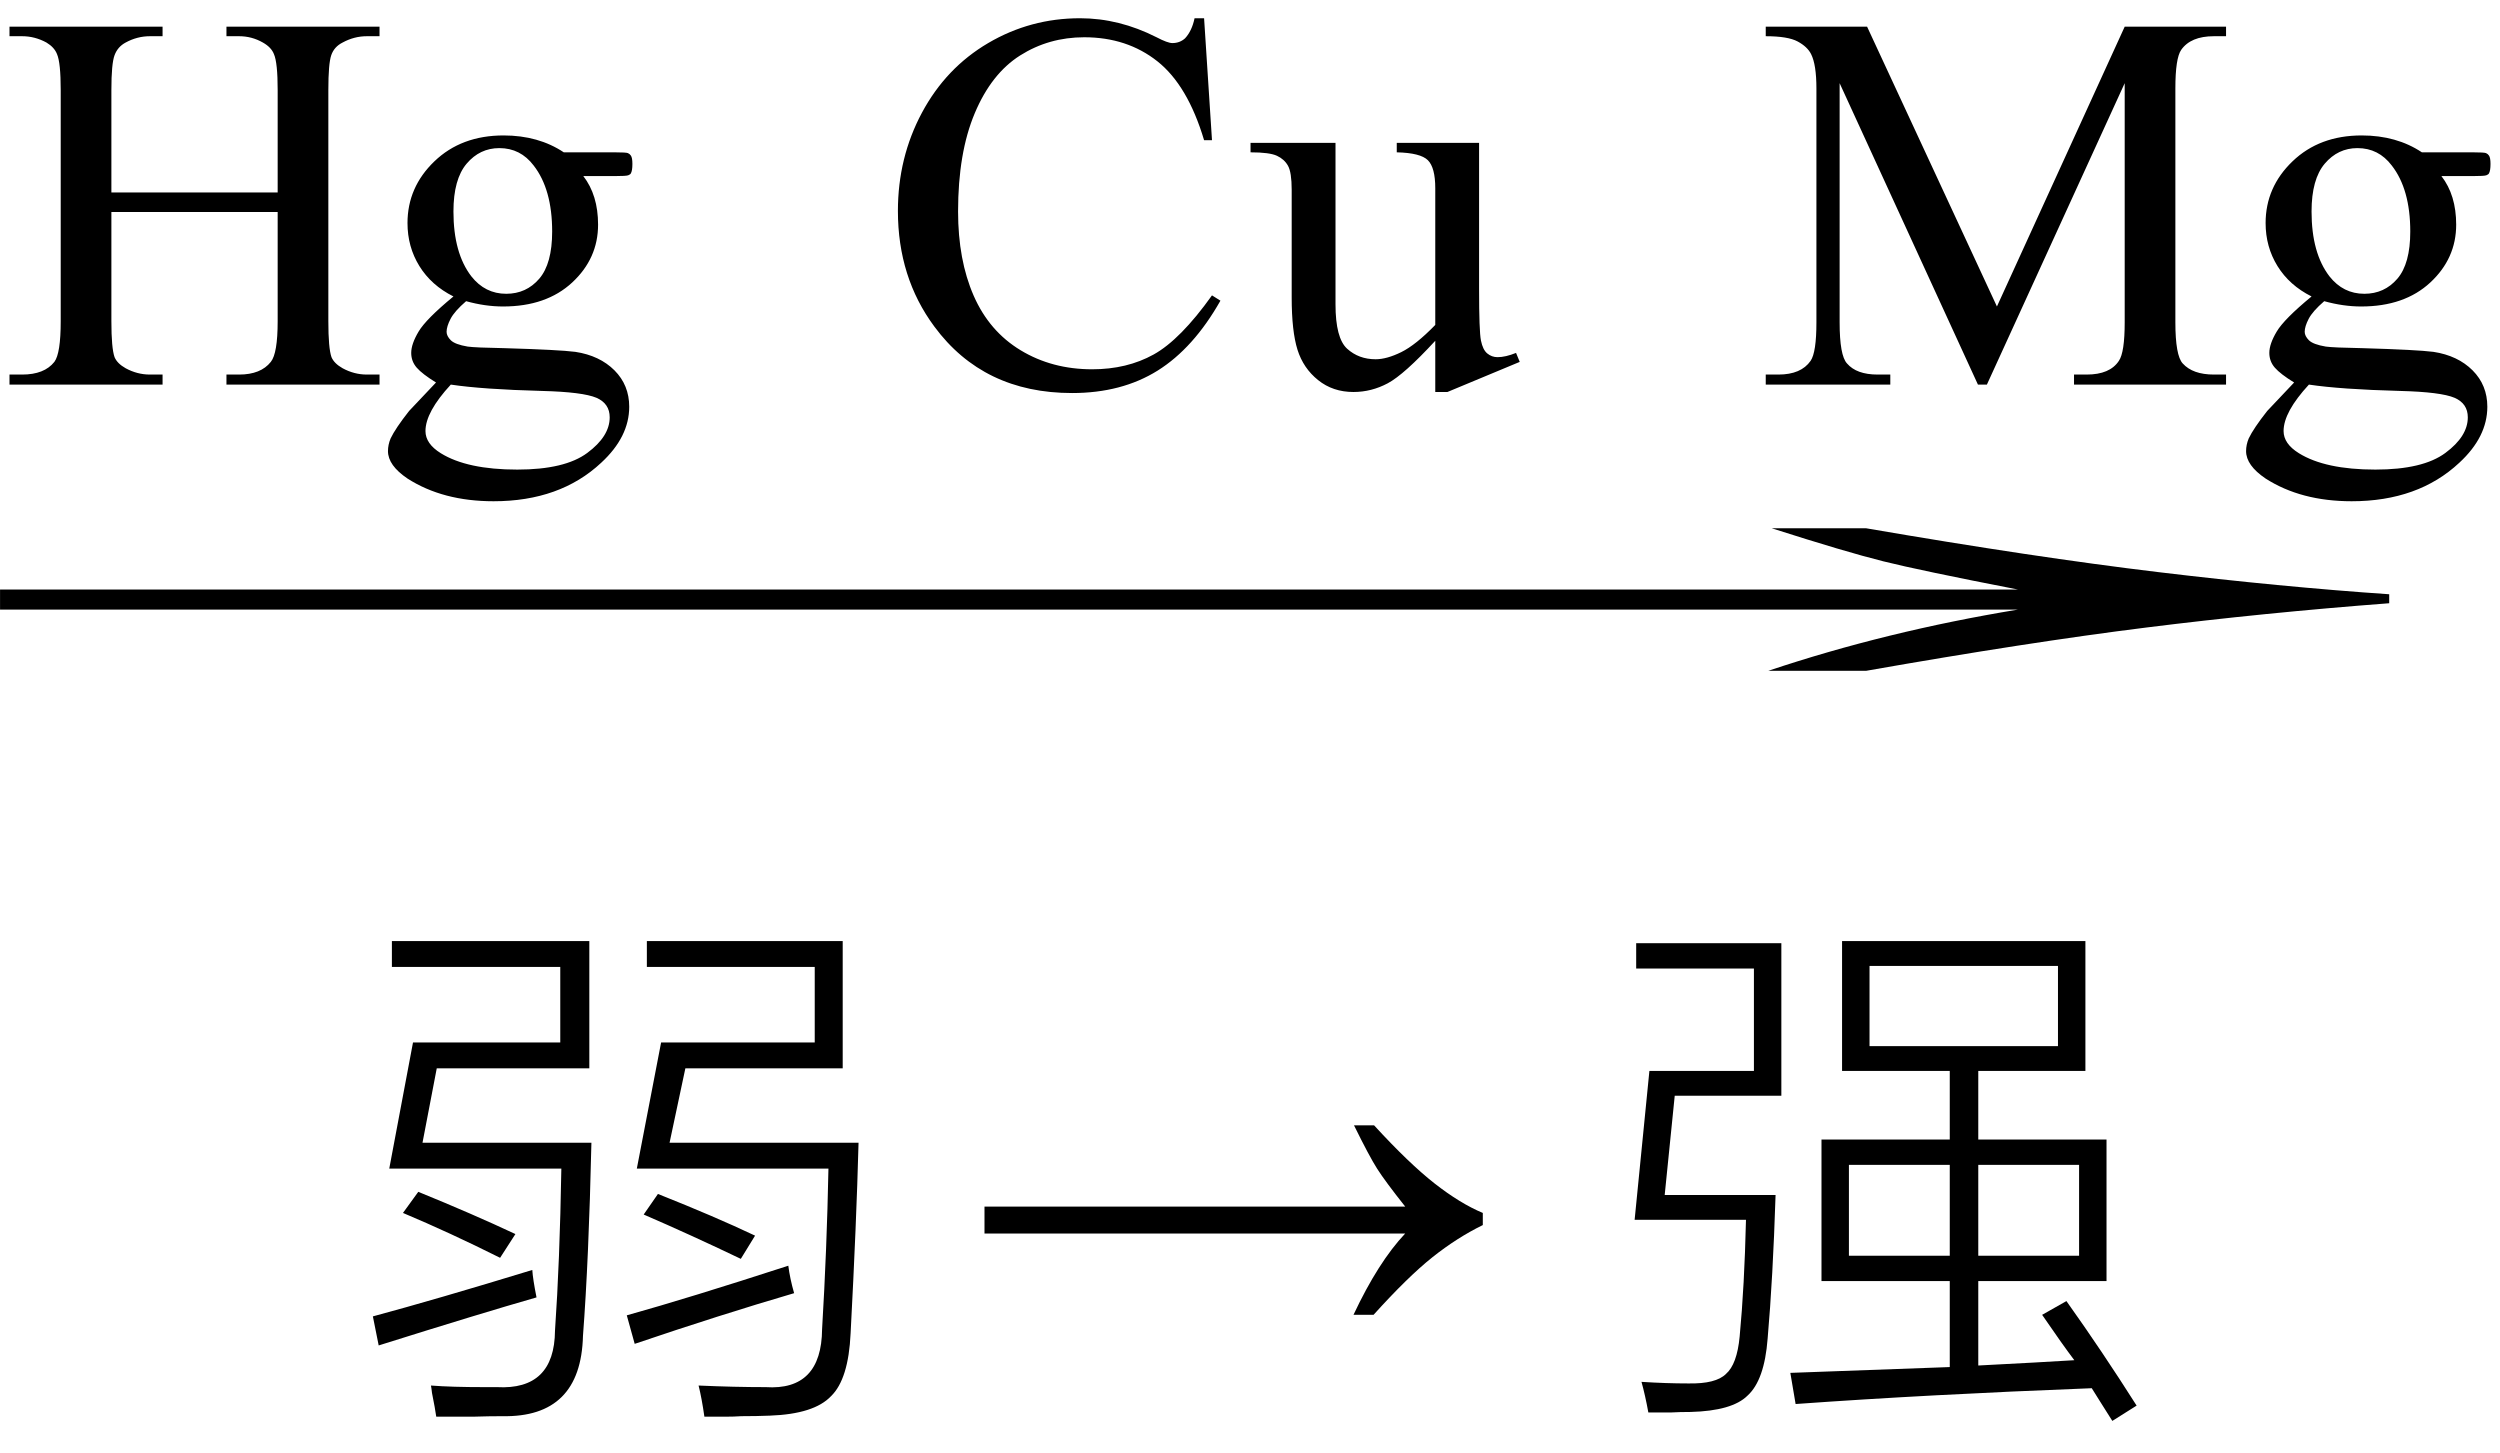
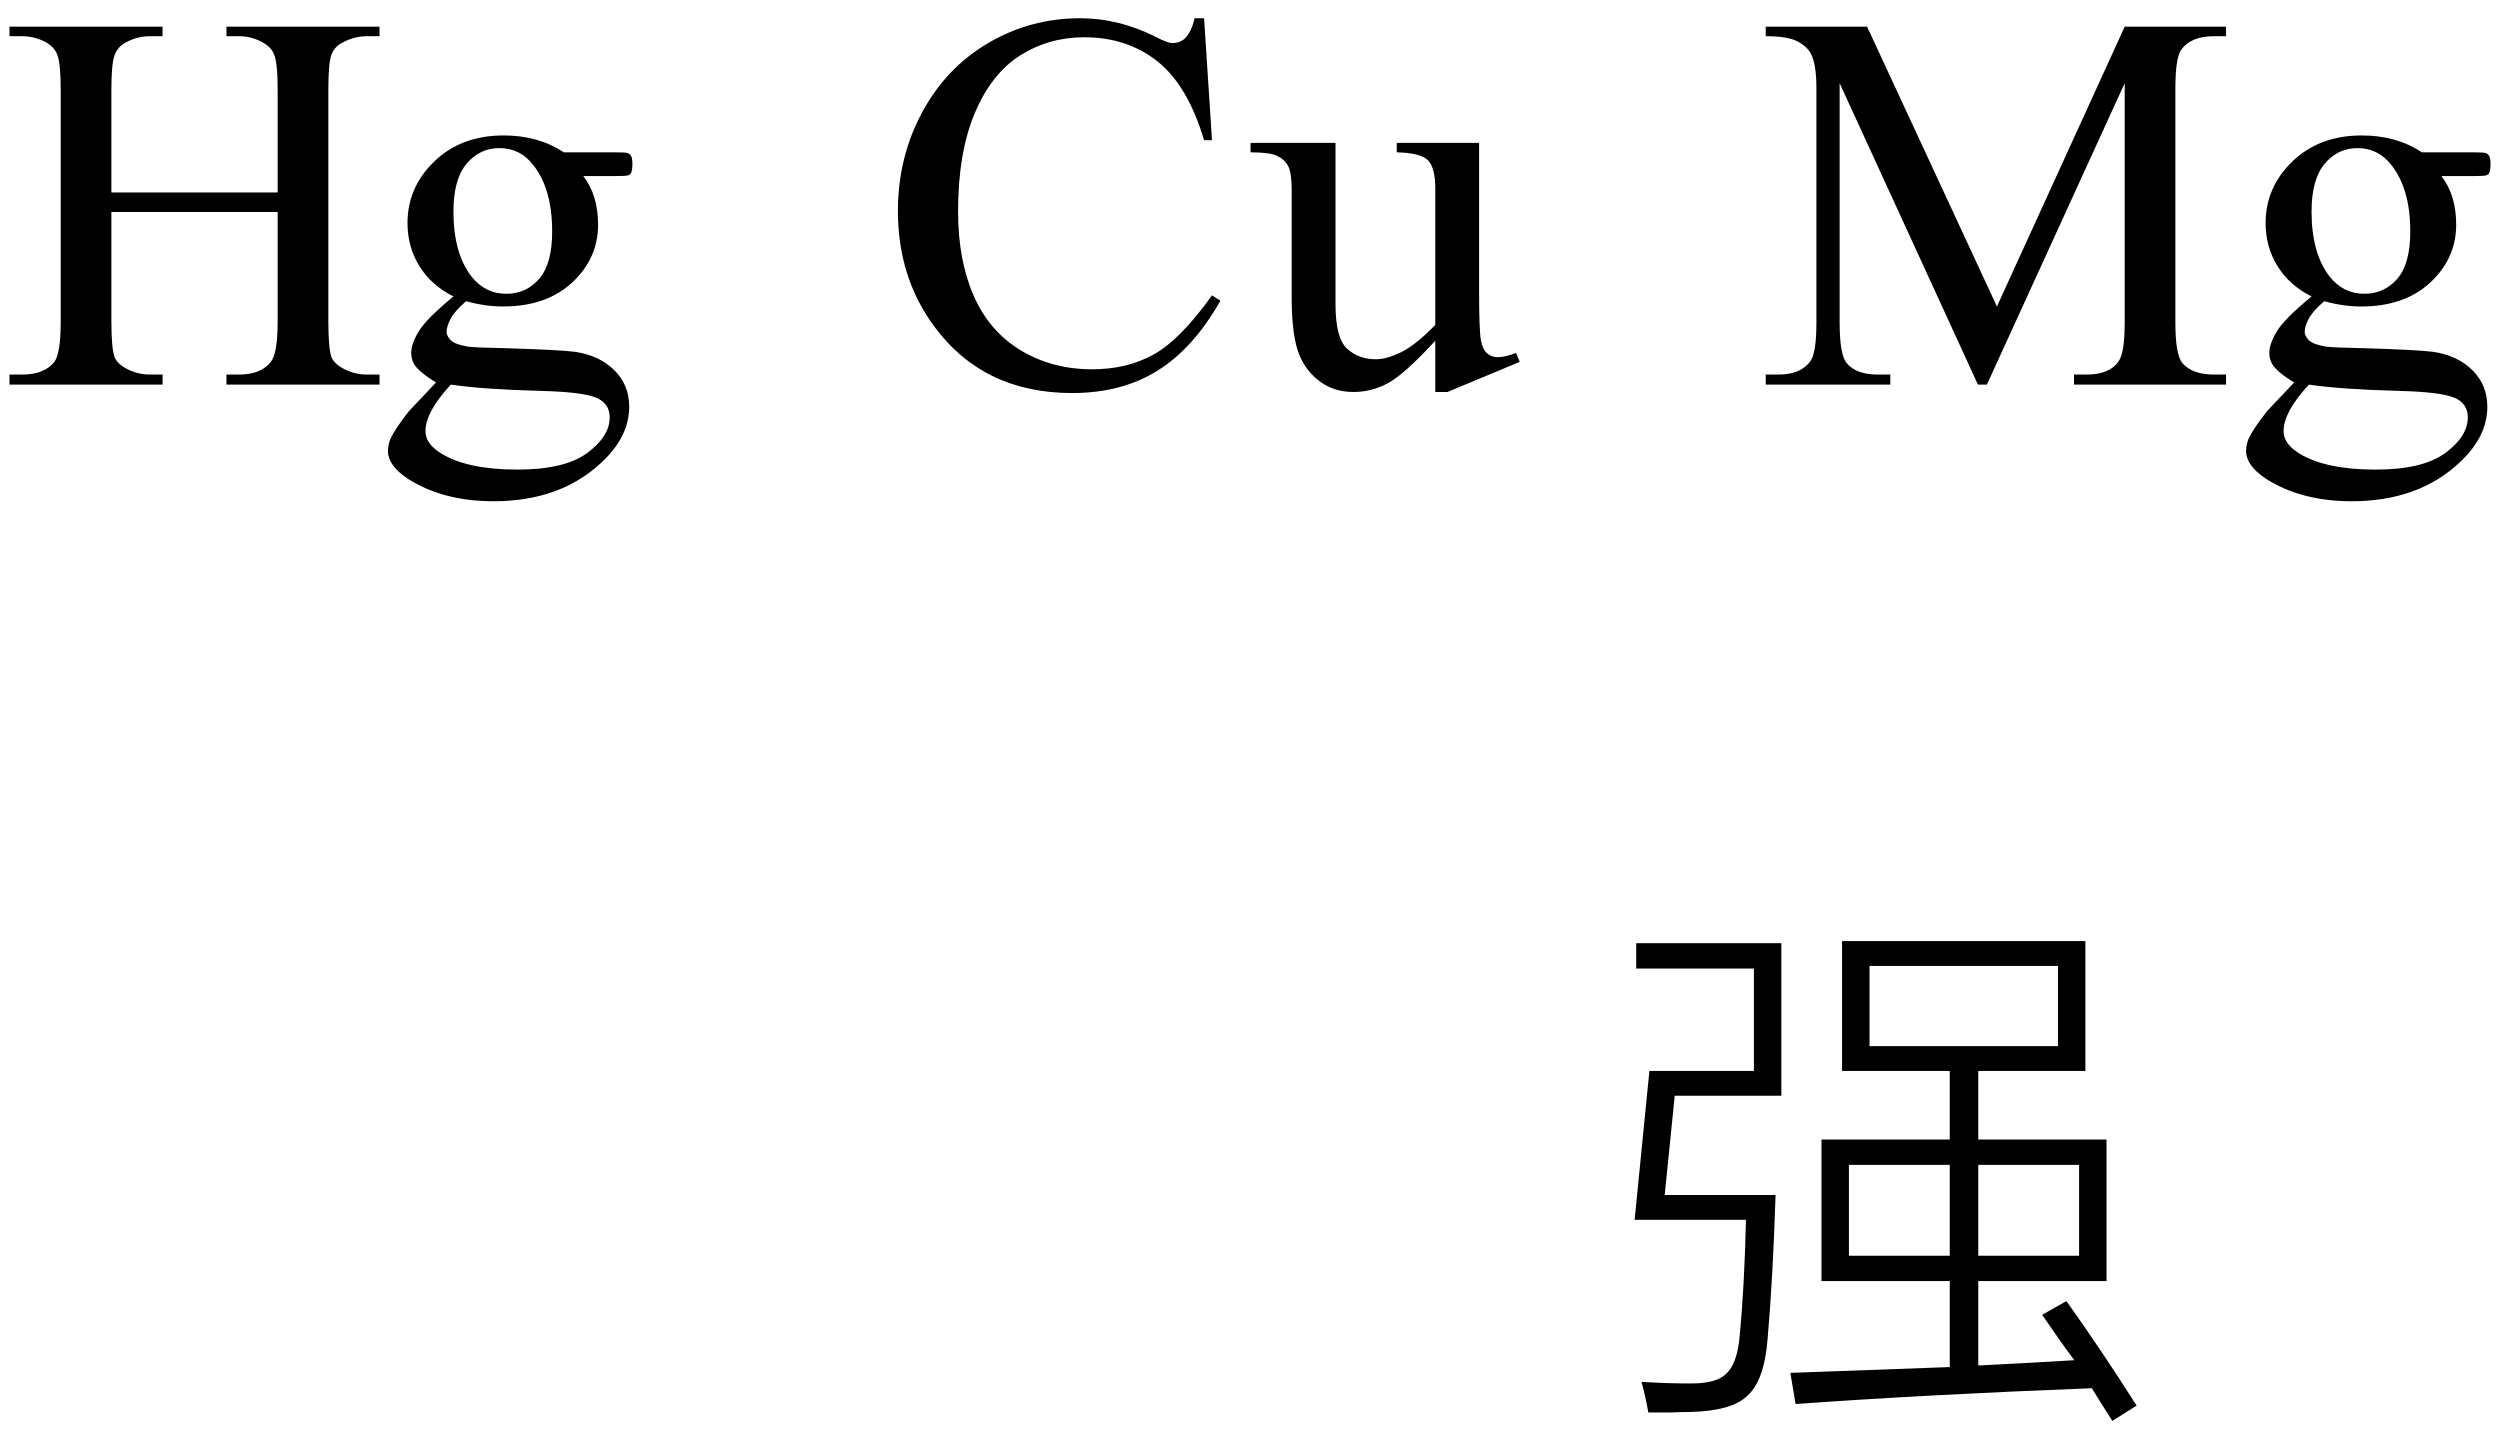
<svg xmlns="http://www.w3.org/2000/svg" stroke-dasharray="none" shape-rendering="auto" font-family="'Dialog'" width="74" text-rendering="auto" fill-opacity="1" contentScriptType="text/ecmascript" color-interpolation="auto" color-rendering="auto" preserveAspectRatio="xMidYMid meet" font-size="12" fill="black" stroke="black" image-rendering="auto" stroke-miterlimit="10" zoomAndPan="magnify" version="1.0" stroke-linecap="square" stroke-linejoin="miter" contentStyleType="text/css" font-style="normal" height="43" stroke-width="1" stroke-dashoffset="0" font-weight="normal" stroke-opacity="1">
  <defs id="genericDefs" />
  <g>
    <g text-rendering="optimizeLegibility" transform="translate(0,11.384)" color-rendering="optimizeQuality" color-interpolation="linearRGB" image-rendering="optimizeQuality">
      <path d="M3.297 -5.688 L8.219 -5.688 L8.219 -8.719 Q8.219 -9.531 8.109 -9.781 Q8.031 -9.984 7.781 -10.125 Q7.453 -10.312 7.078 -10.312 L6.703 -10.312 L6.703 -10.594 L11.234 -10.594 L11.234 -10.312 L10.859 -10.312 Q10.484 -10.312 10.141 -10.125 Q9.891 -10 9.805 -9.75 Q9.719 -9.5 9.719 -8.719 L9.719 -1.875 Q9.719 -1.078 9.812 -0.812 Q9.891 -0.625 10.141 -0.484 Q10.484 -0.297 10.859 -0.297 L11.234 -0.297 L11.234 0 L6.703 0 L6.703 -0.297 L7.078 -0.297 Q7.719 -0.297 8.016 -0.672 Q8.219 -0.922 8.219 -1.875 L8.219 -5.109 L3.297 -5.109 L3.297 -1.875 Q3.297 -1.078 3.391 -0.812 Q3.469 -0.625 3.719 -0.484 Q4.062 -0.297 4.438 -0.297 L4.812 -0.297 L4.812 0 L0.281 0 L0.281 -0.297 L0.656 -0.297 Q1.312 -0.297 1.609 -0.672 Q1.797 -0.922 1.797 -1.875 L1.797 -8.719 Q1.797 -9.531 1.688 -9.781 Q1.609 -9.984 1.375 -10.125 Q1.031 -10.312 0.656 -10.312 L0.281 -10.312 L0.281 -10.594 L4.812 -10.594 L4.812 -10.312 L4.438 -10.312 Q4.062 -10.312 3.719 -10.125 Q3.484 -10 3.391 -9.75 Q3.297 -9.5 3.297 -8.719 L3.297 -5.688 ZM13.422 -2.609 Q12.766 -2.938 12.414 -3.508 Q12.062 -4.078 12.062 -4.781 Q12.062 -5.844 12.859 -6.609 Q13.656 -7.375 14.906 -7.375 Q15.938 -7.375 16.688 -6.875 L18.203 -6.875 Q18.531 -6.875 18.586 -6.852 Q18.641 -6.828 18.672 -6.781 Q18.719 -6.719 18.719 -6.531 Q18.719 -6.328 18.672 -6.25 Q18.656 -6.219 18.594 -6.195 Q18.531 -6.172 18.203 -6.172 L17.266 -6.172 Q17.703 -5.609 17.703 -4.734 Q17.703 -3.734 16.938 -3.023 Q16.172 -2.312 14.891 -2.312 Q14.359 -2.312 13.797 -2.469 Q13.453 -2.172 13.336 -1.945 Q13.219 -1.719 13.219 -1.562 Q13.219 -1.438 13.344 -1.312 Q13.469 -1.188 13.844 -1.125 Q14.062 -1.094 14.938 -1.078 Q16.547 -1.031 17.031 -0.969 Q17.75 -0.859 18.188 -0.422 Q18.625 0.016 18.625 0.656 Q18.625 1.547 17.797 2.312 Q16.578 3.453 14.609 3.453 Q13.109 3.453 12.062 2.781 Q11.484 2.391 11.484 1.969 Q11.484 1.781 11.562 1.594 Q11.703 1.297 12.109 0.781 Q12.172 0.719 12.906 -0.062 Q12.5 -0.312 12.336 -0.5 Q12.172 -0.688 12.172 -0.938 Q12.172 -1.203 12.391 -1.57 Q12.609 -1.938 13.422 -2.609 ZM14.781 -7 Q14.203 -7 13.812 -6.539 Q13.422 -6.078 13.422 -5.125 Q13.422 -3.891 13.953 -3.203 Q14.359 -2.688 14.984 -2.688 Q15.578 -2.688 15.961 -3.133 Q16.344 -3.578 16.344 -4.531 Q16.344 -5.781 15.797 -6.484 Q15.406 -7 14.781 -7 ZM13.344 0 Q12.969 0.406 12.781 0.75 Q12.594 1.094 12.594 1.375 Q12.594 1.75 13.047 2.031 Q13.828 2.516 15.312 2.516 Q16.719 2.516 17.383 2.023 Q18.047 1.531 18.047 0.969 Q18.047 0.562 17.656 0.391 Q17.25 0.219 16.047 0.188 Q14.281 0.141 13.344 0 ZM35.641 -10.844 L35.875 -7.234 L35.641 -7.234 Q35.156 -8.859 34.258 -9.57 Q33.359 -10.281 32.094 -10.281 Q31.047 -10.281 30.195 -9.742 Q29.344 -9.203 28.852 -8.031 Q28.359 -6.859 28.359 -5.125 Q28.359 -3.688 28.82 -2.633 Q29.281 -1.578 30.211 -1.016 Q31.141 -0.453 32.328 -0.453 Q33.359 -0.453 34.148 -0.891 Q34.938 -1.328 35.875 -2.641 L36.125 -2.484 Q35.328 -1.078 34.266 -0.414 Q33.203 0.25 31.734 0.25 Q29.109 0.25 27.656 -1.719 Q26.578 -3.172 26.578 -5.141 Q26.578 -6.719 27.289 -8.047 Q28 -9.375 29.25 -10.109 Q30.5 -10.844 31.969 -10.844 Q33.125 -10.844 34.234 -10.281 Q34.562 -10.109 34.703 -10.109 Q34.922 -10.109 35.078 -10.25 Q35.281 -10.469 35.359 -10.844 L35.641 -10.844 ZM43.781 -7.156 L43.781 -2.828 Q43.781 -1.578 43.836 -1.305 Q43.891 -1.031 44.023 -0.922 Q44.156 -0.812 44.328 -0.812 Q44.562 -0.812 44.875 -0.938 L44.984 -0.672 L42.844 0.219 L42.484 0.219 L42.484 -1.297 Q41.562 -0.297 41.078 -0.039 Q40.594 0.219 40.062 0.219 Q39.453 0.219 39.016 -0.133 Q38.578 -0.484 38.406 -1.031 Q38.234 -1.578 38.234 -2.578 L38.234 -5.766 Q38.234 -6.281 38.125 -6.477 Q38.016 -6.672 37.797 -6.773 Q37.578 -6.875 37.016 -6.875 L37.016 -7.156 L39.531 -7.156 L39.531 -2.375 Q39.531 -1.375 39.875 -1.062 Q40.219 -0.75 40.719 -0.75 Q41.047 -0.75 41.477 -0.961 Q41.906 -1.172 42.484 -1.766 L42.484 -5.812 Q42.484 -6.422 42.266 -6.641 Q42.047 -6.859 41.344 -6.875 L41.344 -7.156 L43.781 -7.156 ZM58.547 0 L54.453 -8.922 L54.453 -1.844 Q54.453 -0.859 54.672 -0.625 Q54.953 -0.297 55.578 -0.297 L55.953 -0.297 L55.953 0 L52.266 0 L52.266 -0.297 L52.641 -0.297 Q53.312 -0.297 53.594 -0.703 Q53.766 -0.953 53.766 -1.844 L53.766 -8.766 Q53.766 -9.469 53.609 -9.781 Q53.5 -10 53.211 -10.156 Q52.922 -10.312 52.266 -10.312 L52.266 -10.594 L55.266 -10.594 L59.109 -2.312 L62.891 -10.594 L65.891 -10.594 L65.891 -10.312 L65.531 -10.312 Q64.844 -10.312 64.562 -9.906 Q64.391 -9.656 64.391 -8.766 L64.391 -1.844 Q64.391 -0.859 64.609 -0.625 Q64.906 -0.297 65.531 -0.297 L65.891 -0.297 L65.891 0 L61.391 0 L61.391 -0.297 L61.766 -0.297 Q62.453 -0.297 62.719 -0.703 Q62.891 -0.953 62.891 -1.844 L62.891 -8.922 L58.812 0 L58.547 0 ZM68.422 -2.609 Q67.766 -2.938 67.414 -3.508 Q67.062 -4.078 67.062 -4.781 Q67.062 -5.844 67.859 -6.609 Q68.656 -7.375 69.906 -7.375 Q70.938 -7.375 71.688 -6.875 L73.203 -6.875 Q73.531 -6.875 73.586 -6.852 Q73.641 -6.828 73.672 -6.781 Q73.719 -6.719 73.719 -6.531 Q73.719 -6.328 73.672 -6.25 Q73.656 -6.219 73.594 -6.195 Q73.531 -6.172 73.203 -6.172 L72.266 -6.172 Q72.703 -5.609 72.703 -4.734 Q72.703 -3.734 71.938 -3.023 Q71.172 -2.312 69.891 -2.312 Q69.359 -2.312 68.797 -2.469 Q68.453 -2.172 68.336 -1.945 Q68.219 -1.719 68.219 -1.562 Q68.219 -1.438 68.344 -1.312 Q68.469 -1.188 68.844 -1.125 Q69.062 -1.094 69.938 -1.078 Q71.547 -1.031 72.031 -0.969 Q72.75 -0.859 73.188 -0.422 Q73.625 0.016 73.625 0.656 Q73.625 1.547 72.797 2.312 Q71.578 3.453 69.609 3.453 Q68.109 3.453 67.062 2.781 Q66.484 2.391 66.484 1.969 Q66.484 1.781 66.562 1.594 Q66.703 1.297 67.109 0.781 Q67.172 0.719 67.906 -0.062 Q67.5 -0.312 67.336 -0.5 Q67.172 -0.688 67.172 -0.938 Q67.172 -1.203 67.391 -1.57 Q67.609 -1.938 68.422 -2.609 ZM69.781 -7 Q69.203 -7 68.812 -6.539 Q68.422 -6.078 68.422 -5.125 Q68.422 -3.891 68.953 -3.203 Q69.359 -2.688 69.984 -2.688 Q70.578 -2.688 70.961 -3.133 Q71.344 -3.578 71.344 -4.531 Q71.344 -5.781 70.797 -6.484 Q70.406 -7 69.781 -7 ZM68.344 0 Q67.969 0.406 67.781 0.75 Q67.594 1.094 67.594 1.375 Q67.594 1.75 68.047 2.031 Q68.828 2.516 70.312 2.516 Q71.719 2.516 72.383 2.023 Q73.047 1.531 73.047 0.969 Q73.047 0.562 72.656 0.391 Q72.25 0.219 71.047 0.188 Q69.281 0.141 68.344 0 Z" stroke="none" />
    </g>
    <g text-rendering="optimizeLegibility" transform="translate(-2.997,20.778) matrix(6.393,0,0,1,0,0)" color-rendering="optimizeQuality" color-interpolation="linearRGB" image-rendering="optimizeQuality">
-       <path d="M9.109 -5.141 Q9.891 -4.281 10.461 -3.844 Q11.031 -3.406 11.531 -3.188 L11.531 -2.922 Q10.953 -2.641 10.406 -2.203 Q9.859 -1.766 9.109 -0.922 L8.656 -0.922 Q9.203 -2.094 9.812 -2.734 L0.469 -2.734 L0.469 -3.328 L9.812 -3.328 Q9.359 -3.891 9.188 -4.164 Q9.016 -4.438 8.672 -5.141 L9.109 -5.141 Z" stroke="none" />
-     </g>
+       </g>
    <g text-rendering="optimizeLegibility" transform="translate(10.475,40.153)" color-rendering="optimizeQuality" color-interpolation="linearRGB" image-rendering="optimizeQuality">
-       <path d="M9.812 -8.531 L9.344 -6.328 L14.938 -6.328 Q14.875 -3.938 14.703 -0.688 Q14.641 0.672 14.125 1.172 Q13.625 1.703 12.312 1.75 Q11.922 1.766 11.469 1.766 Q11.25 1.781 11 1.781 Q10.766 1.781 10.375 1.781 Q10.297 1.234 10.203 0.859 Q11.266 0.906 12.188 0.906 Q13.844 1.016 13.859 -0.812 Q14 -3.172 14.047 -5.562 L8.375 -5.562 L9.094 -9.297 L13.641 -9.297 L13.641 -11.531 L8.672 -11.531 L8.672 -12.297 L14.469 -12.297 L14.469 -8.531 L9.812 -8.531 ZM2.453 -8.531 L2.031 -6.328 L7.031 -6.328 Q6.953 -2.875 6.781 -0.609 Q6.719 1.812 4.391 1.766 Q4 1.766 3.531 1.781 Q3.312 1.781 3.062 1.781 Q2.828 1.781 2.438 1.781 Q2.406 1.547 2.312 1.078 Q2.297 0.938 2.281 0.859 Q2.891 0.906 3.859 0.906 Q4.094 0.906 4.234 0.906 Q5.938 1 5.953 -0.766 Q6.094 -2.797 6.141 -5.562 L1.047 -5.562 L1.75 -9.297 L6.109 -9.297 L6.109 -11.531 L1.125 -11.531 L1.125 -12.297 L6.969 -12.297 L6.969 -8.531 L2.453 -8.531 ZM8.312 -0.375 L8.078 -1.219 Q9.922 -1.734 12.859 -2.688 Q12.906 -2.312 13.031 -1.875 Q10.844 -1.234 8.312 -0.375 ZM0.734 -0.328 L0.562 -1.188 Q2.422 -1.688 5.281 -2.562 Q5.297 -2.297 5.406 -1.75 Q3.766 -1.281 0.734 -0.328 ZM4.328 -2.922 Q2.828 -3.672 1.453 -4.25 L1.906 -4.875 Q3.516 -4.219 4.781 -3.625 L4.328 -2.922 ZM11.453 -2.891 Q9.953 -3.609 8.578 -4.203 L9 -4.812 Q10.688 -4.141 11.875 -3.578 L11.453 -2.891 Z" stroke="none" />
-     </g>
+       </g>
    <g text-rendering="optimizeLegibility" transform="translate(28.516,40.153)" color-rendering="optimizeQuality" color-interpolation="linearRGB" image-rendering="optimizeQuality">
-       <path d="M12.156 -6.844 Q13.188 -5.719 13.945 -5.125 Q14.703 -4.531 15.375 -4.25 L15.375 -3.891 Q14.609 -3.516 13.883 -2.938 Q13.156 -2.359 12.141 -1.234 L11.547 -1.234 Q12.281 -2.797 13.078 -3.641 L0.625 -3.641 L0.625 -4.438 L13.078 -4.438 Q12.484 -5.188 12.25 -5.555 Q12.016 -5.922 11.562 -6.844 L12.156 -6.844 Z" stroke="none" />
-     </g>
+       </g>
    <g text-rendering="optimizeLegibility" transform="translate(47.619,40.153)" color-rendering="optimizeQuality" color-interpolation="linearRGB" image-rendering="optimizeQuality">
      <path d="M6.297 -6.422 L10.094 -6.422 L10.094 -8.453 L6.906 -8.453 L6.906 -12.297 L14.109 -12.297 L14.109 -8.453 L10.938 -8.453 L10.938 -6.422 L14.734 -6.422 L14.734 -2.234 L10.938 -2.234 L10.938 0.266 Q12.766 0.172 13.781 0.109 Q13.438 -0.344 12.828 -1.234 L13.547 -1.641 Q14.594 -0.172 15.625 1.453 L14.906 1.906 Q14.781 1.703 14.531 1.312 Q14.375 1.062 14.297 0.938 Q9.438 1.125 5.531 1.406 L5.375 0.484 Q7.156 0.422 10.094 0.312 L10.094 -2.234 L6.297 -2.234 L6.297 -6.422 ZM1.953 -7.719 L1.656 -4.781 L4.938 -4.781 Q4.859 -2.312 4.703 -0.531 Q4.609 0.703 4.109 1.156 Q3.656 1.609 2.422 1.641 Q2.109 1.641 1.844 1.656 Q1.703 1.656 1.562 1.656 Q1.438 1.656 1.172 1.656 Q1.078 1.141 0.969 0.75 Q1.703 0.797 2.359 0.797 Q3.172 0.812 3.469 0.516 Q3.797 0.234 3.875 -0.594 Q4.016 -2.078 4.062 -4.047 L0.766 -4.047 L1.203 -8.453 L4.297 -8.453 L4.297 -11.484 L0.812 -11.484 L0.812 -12.234 L5.109 -12.234 L5.109 -7.719 L1.953 -7.719 ZM7.719 -11.562 L7.719 -9.188 L13.297 -9.188 L13.297 -11.562 L7.719 -11.562 ZM7.109 -5.672 L7.109 -2.984 L10.094 -2.984 L10.094 -5.672 L7.109 -5.672 ZM13.922 -5.672 L10.938 -5.672 L10.938 -2.984 L13.922 -2.984 L13.922 -5.672 Z" stroke="none" />
    </g>
  </g>
</svg>